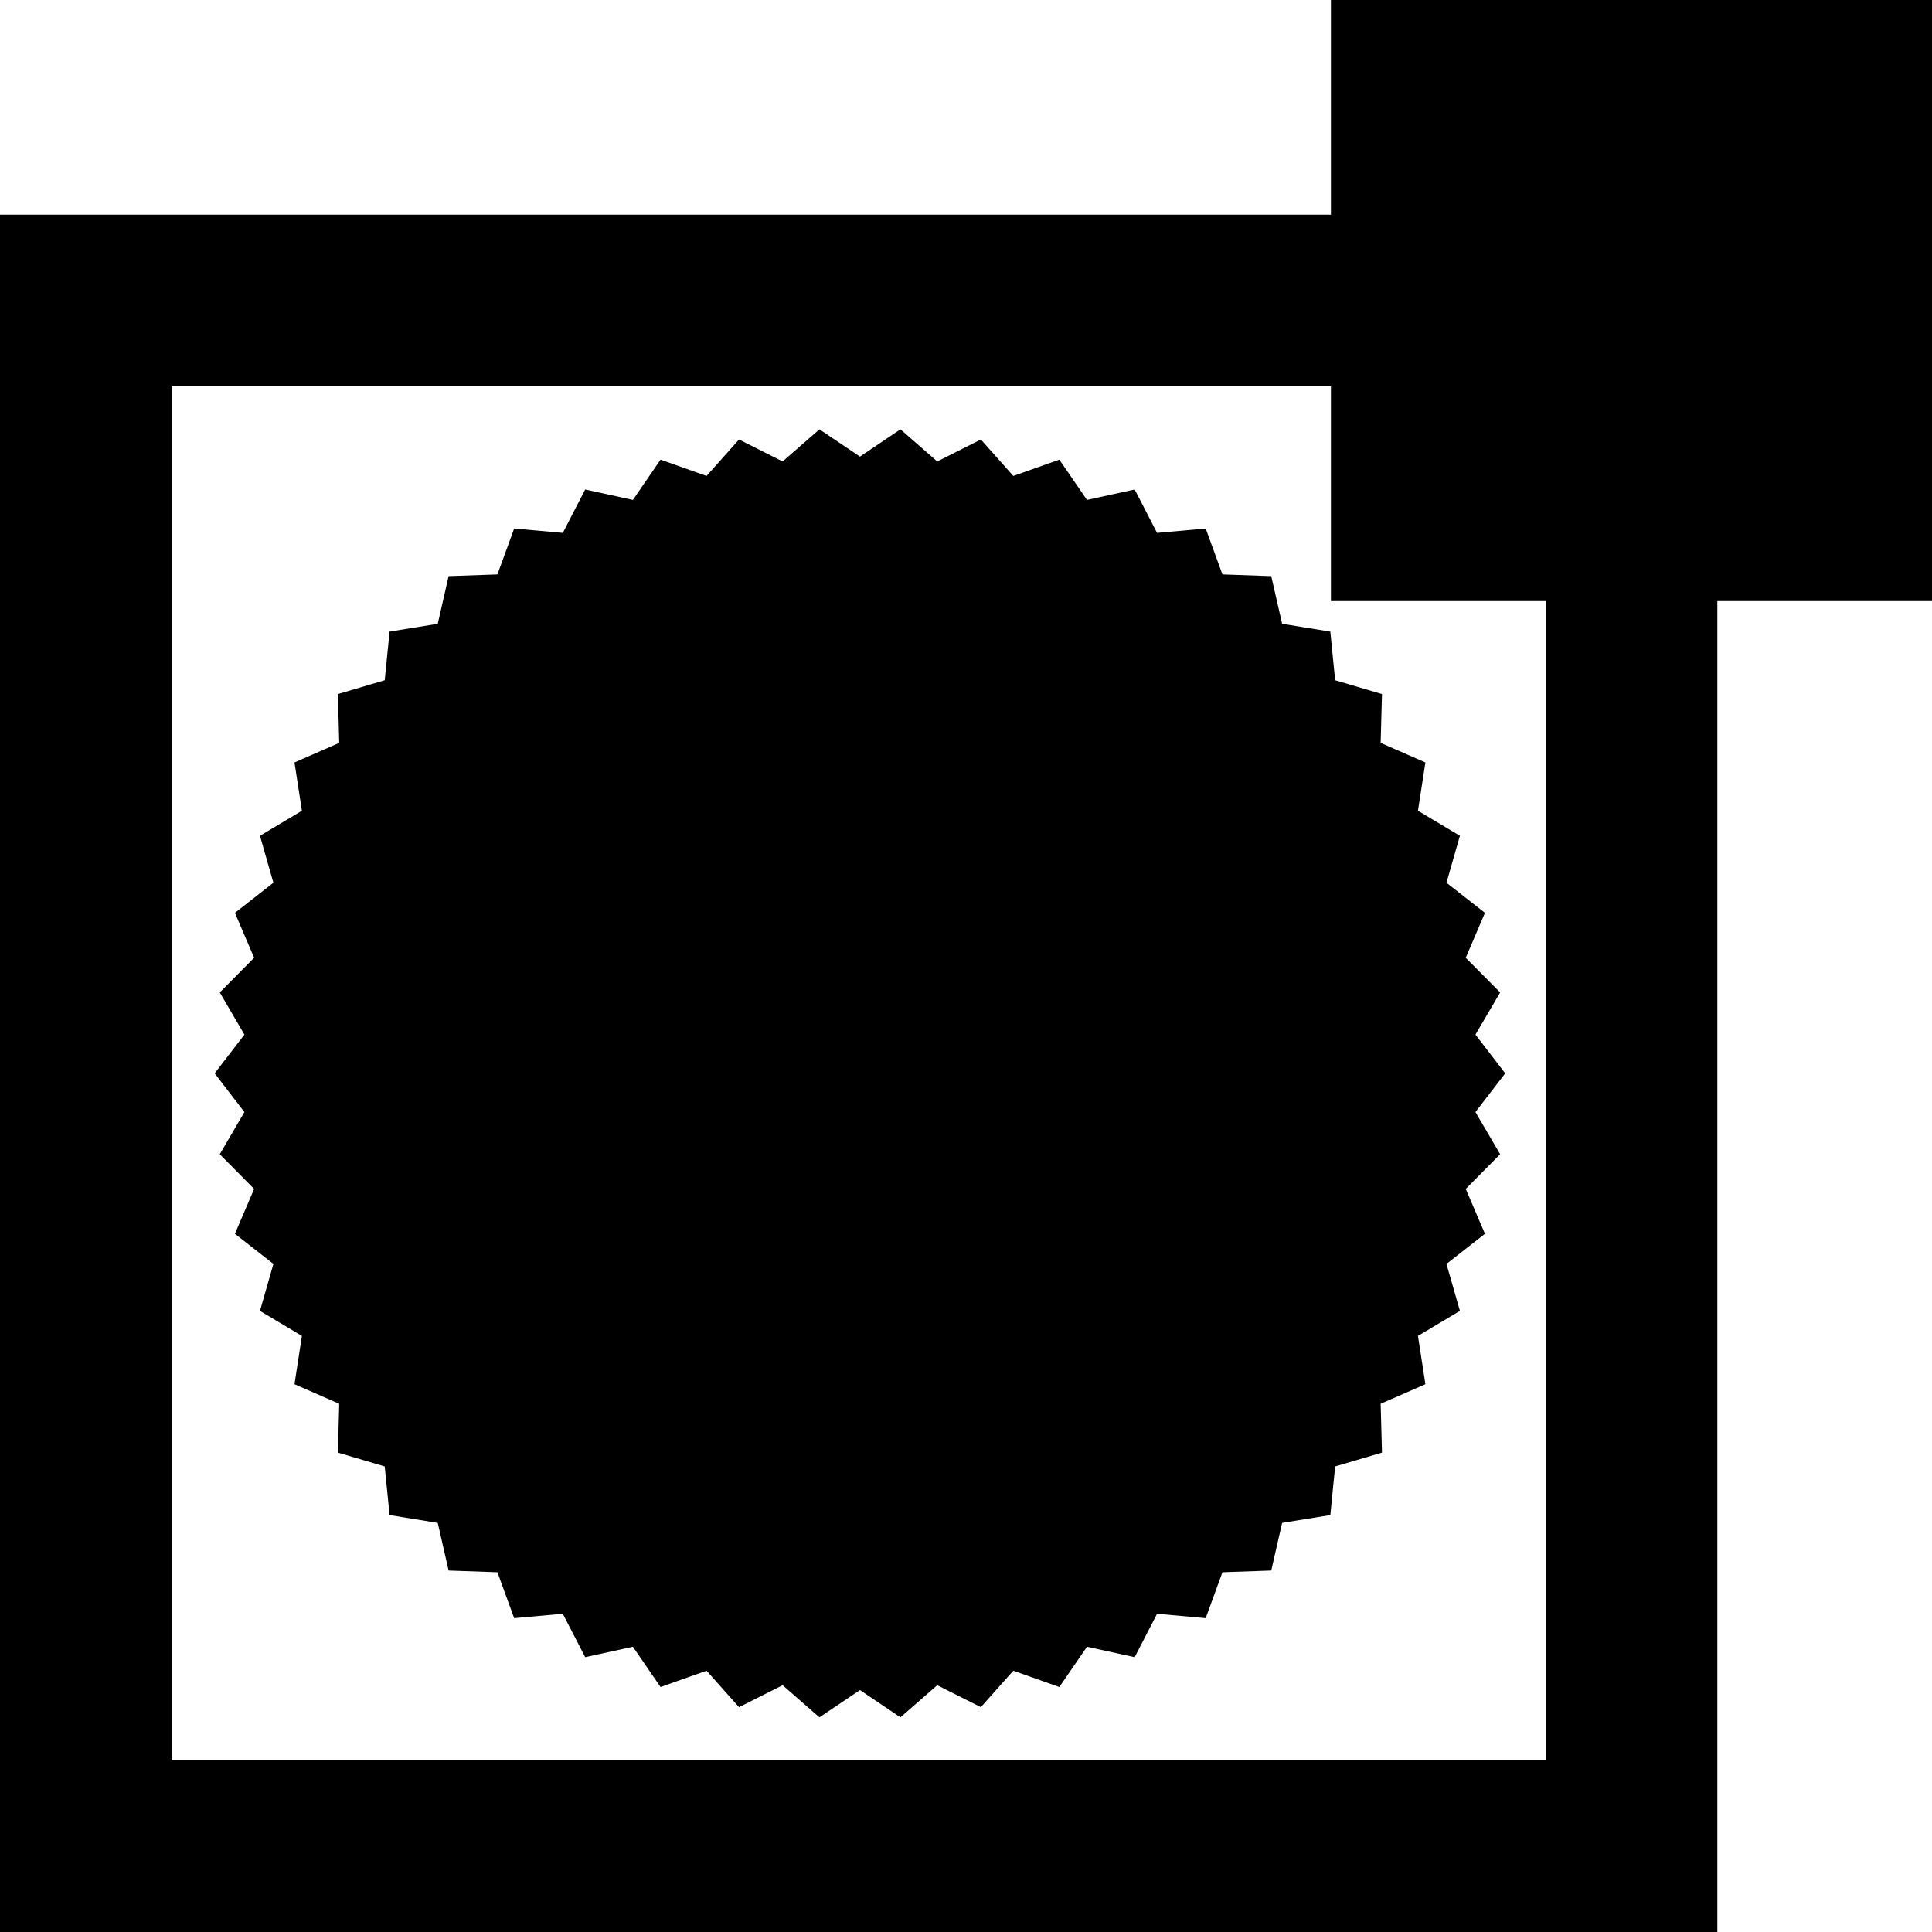
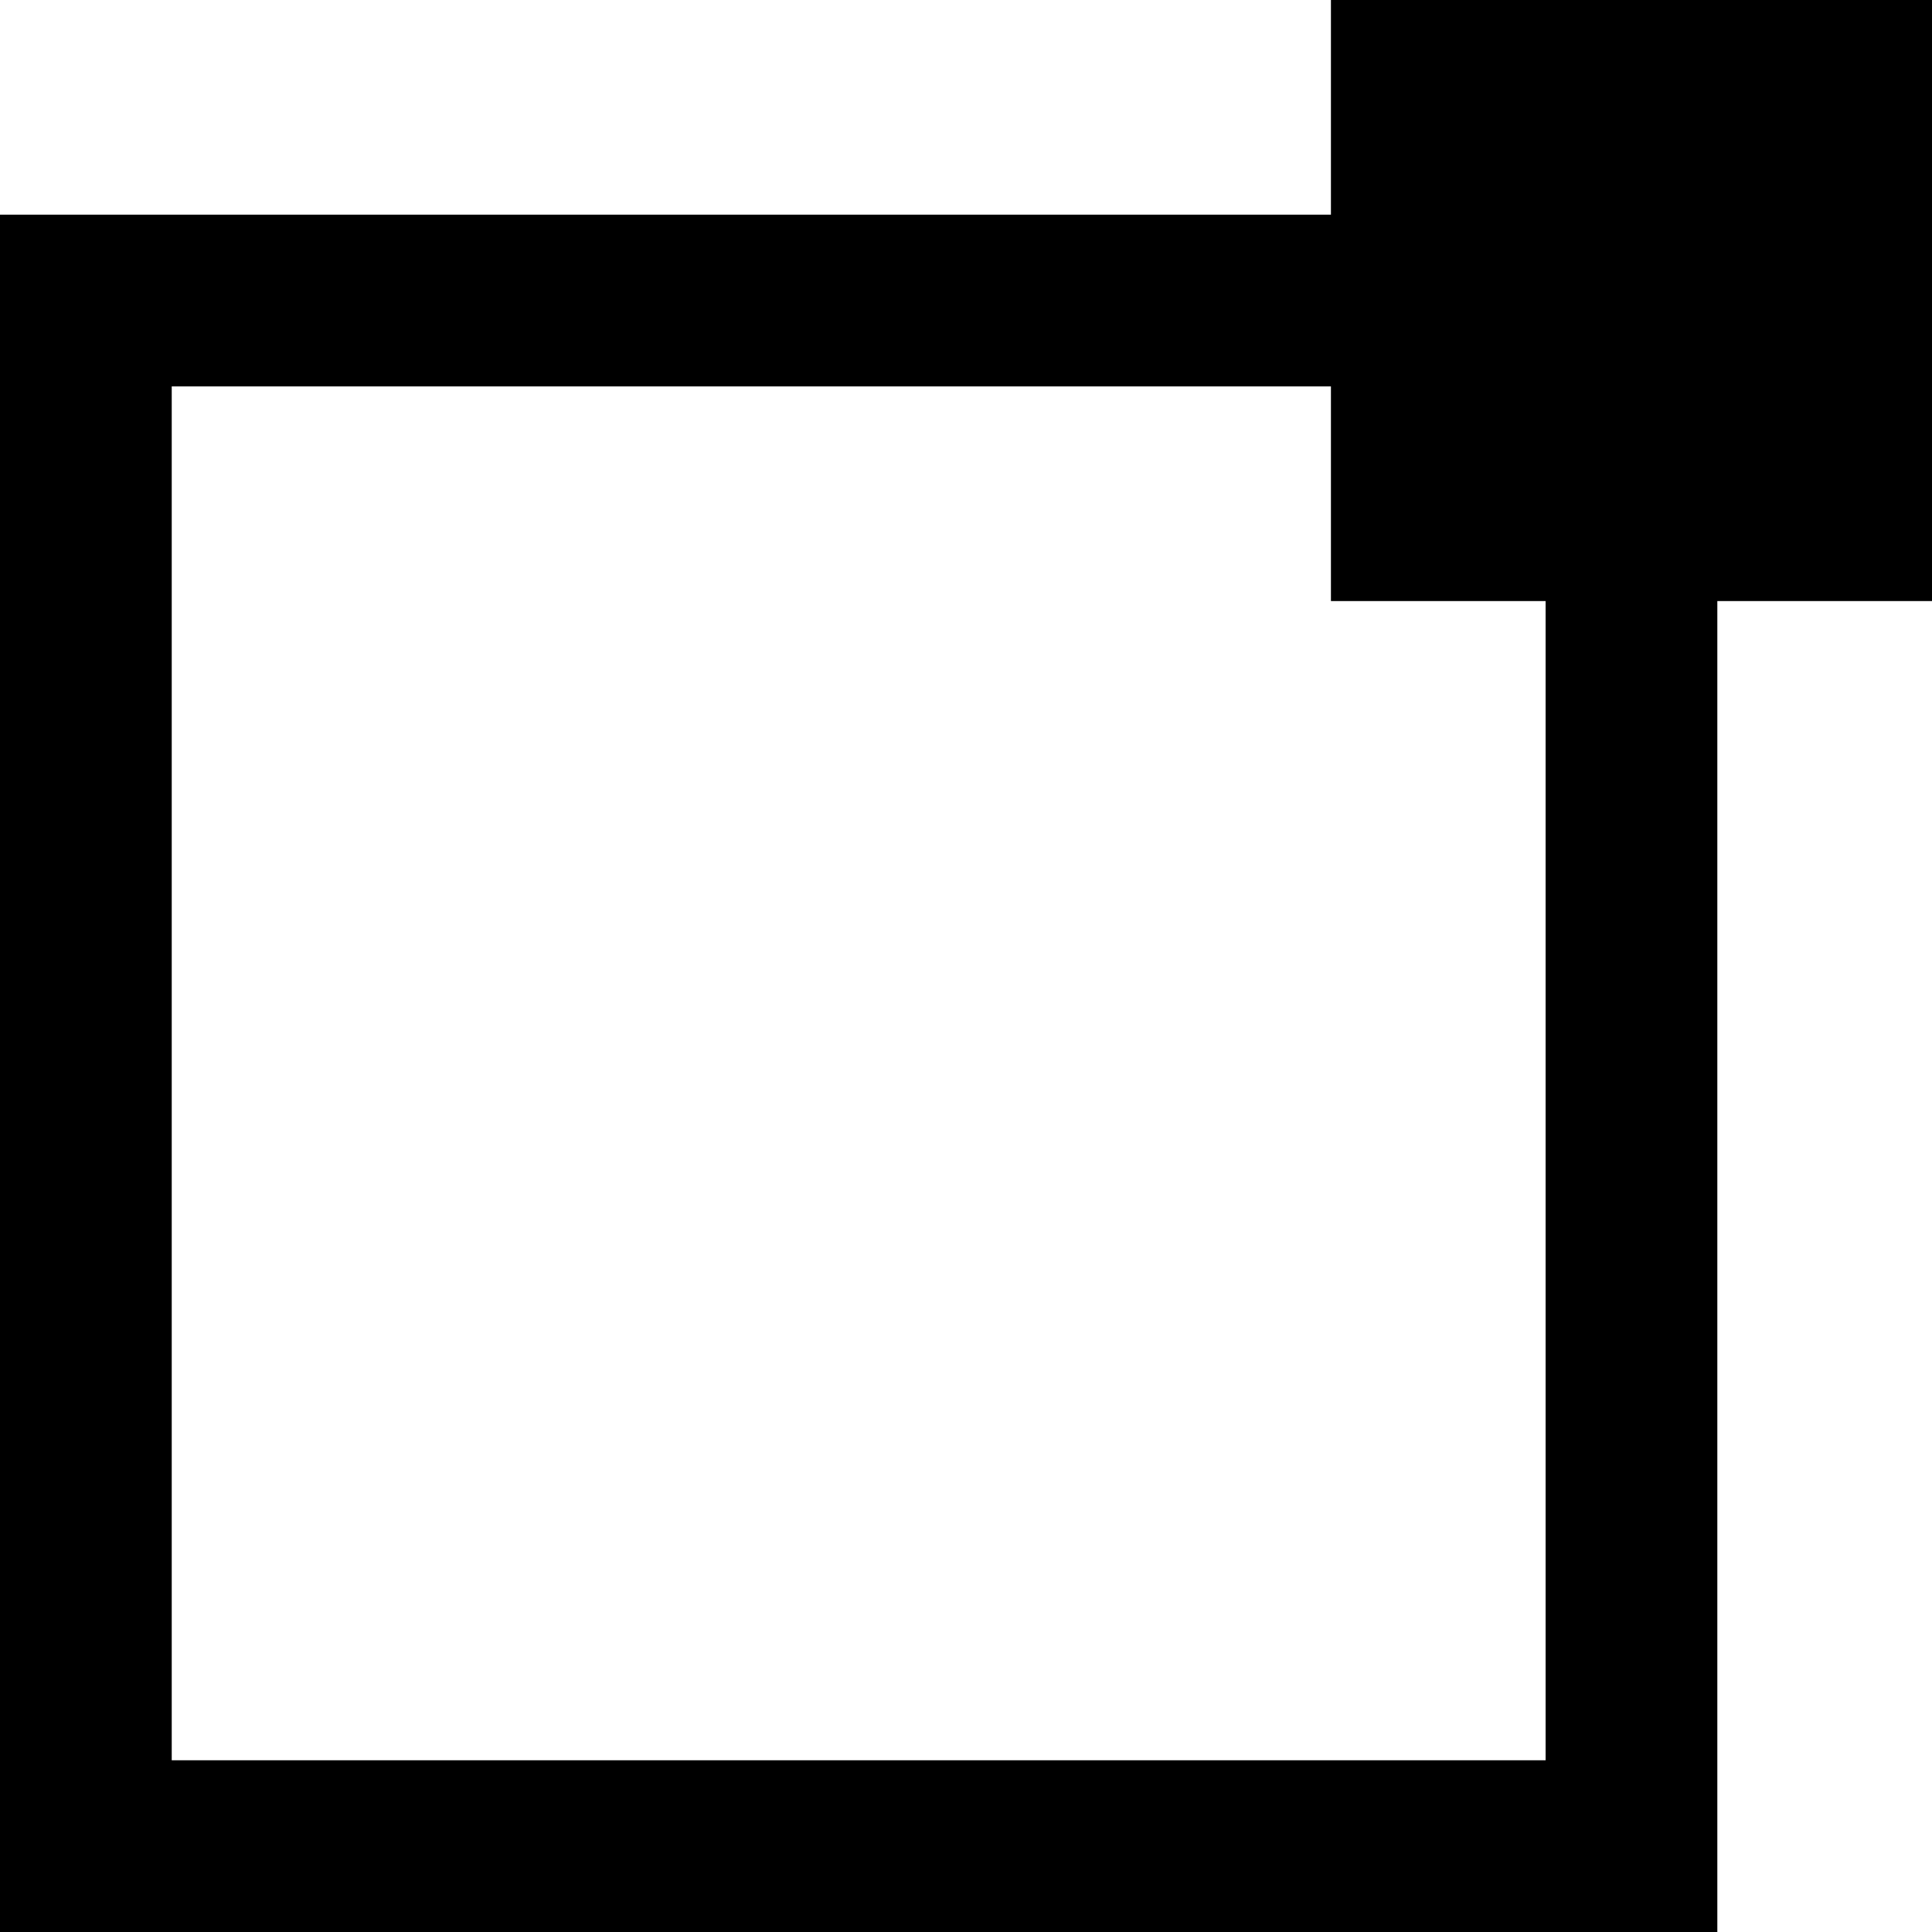
<svg xmlns="http://www.w3.org/2000/svg" width="45px" height="45px" viewBox="0 0 45 45">
  <title>Group 5</title>
  <desc>Created with Sketch.</desc>
  <defs />
  <g id="Page-1" stroke="none" stroke-width="1" fill="none" fill-rule="evenodd">
    <g id="Group-5">
      <rect id="Rectangle-9" stroke="#000000" stroke-width="4" x="2" y="7" width="36" height="36" />
      <rect id="Rectangle-9-Copy" fill="#000000" x="31" y="0" width="14" height="14" />
-       <polygon id="Star-Copy-3" fill="#000000" points="20.03 39.365 19.086 40 18.229 39.252 17.213 39.763 16.457 38.914 15.385 39.294 14.742 38.356 13.63 38.599 13.109 37.588 11.976 37.69 11.586 36.621 10.449 36.581 10.196 35.471 9.074 35.289 8.961 34.156 7.87 33.834 7.901 32.697 6.859 32.241 7.032 31.116 6.055 30.533 6.368 29.439 5.472 28.738 5.919 27.692 5.119 26.884 5.693 25.902 5 25 5.693 24.098 5.119 23.116 5.919 22.308 5.472 21.262 6.368 20.561 6.055 19.467 7.032 18.884 6.859 17.759 7.901 17.303 7.87 16.166 8.961 15.844 9.074 14.711 10.196 14.529 10.449 13.419 11.586 13.379 11.976 12.31 13.109 12.412 13.63 11.401 14.742 11.644 15.385 10.706 16.457 11.086 17.213 10.237 18.229 10.748 19.086 10 20.03 10.635 20.973 10 21.83 10.748 22.846 10.237 23.602 11.086 24.674 10.706 25.318 11.644 26.429 11.401 26.95 12.412 28.083 12.31 28.473 13.379 29.61 13.419 29.863 14.529 30.986 14.711 31.098 15.844 32.189 16.166 32.158 17.303 33.2 17.759 33.027 18.884 34.004 19.467 33.691 20.561 34.587 21.262 34.14 22.308 34.941 23.116 34.366 24.098 35.059 25 34.366 25.902 34.941 26.884 34.14 27.692 34.587 28.738 33.691 29.439 34.004 30.533 33.027 31.116 33.2 32.241 32.158 32.697 32.189 33.834 31.098 34.156 30.986 35.289 29.863 35.471 29.61 36.581 28.473 36.621 28.083 37.69 26.95 37.588 26.429 38.599 25.318 38.356 24.674 39.294 23.602 38.914 22.846 39.763 21.83 39.252 20.973 40" />
    </g>
  </g>
</svg>